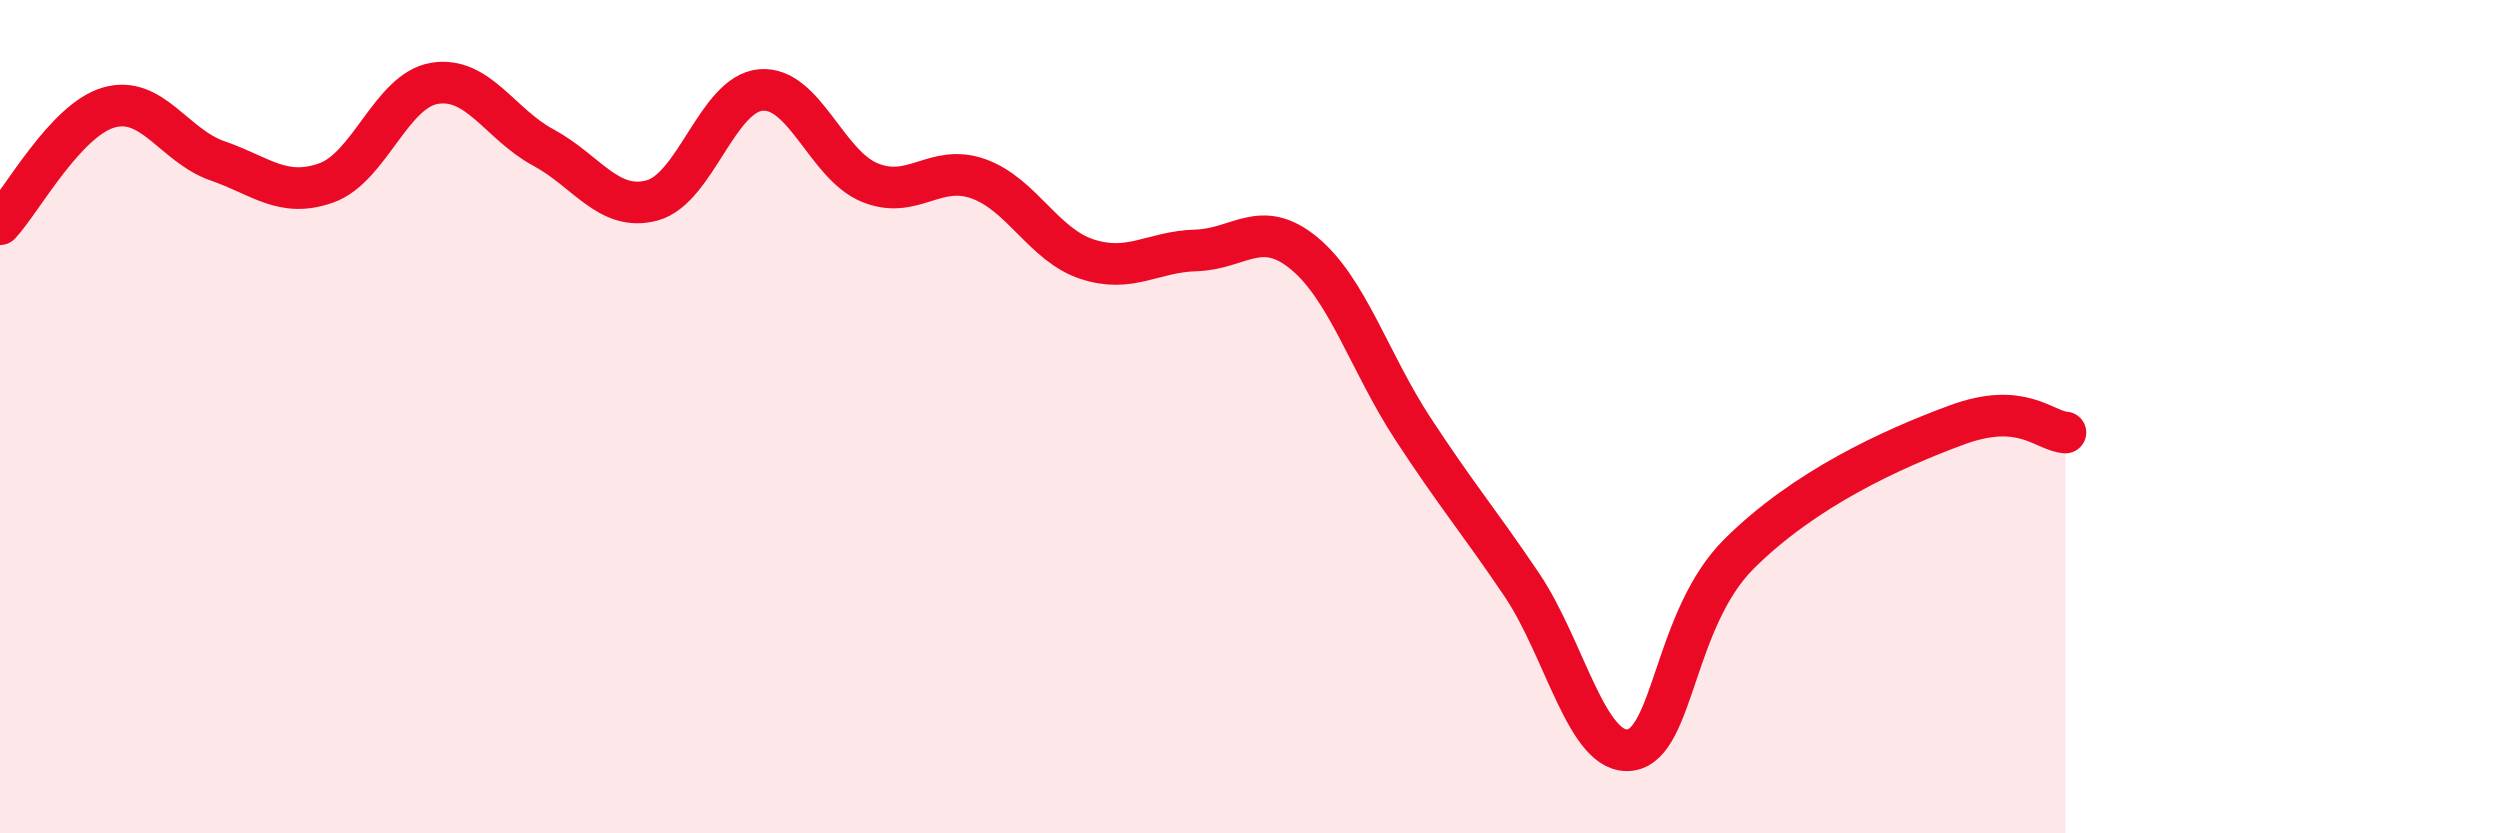
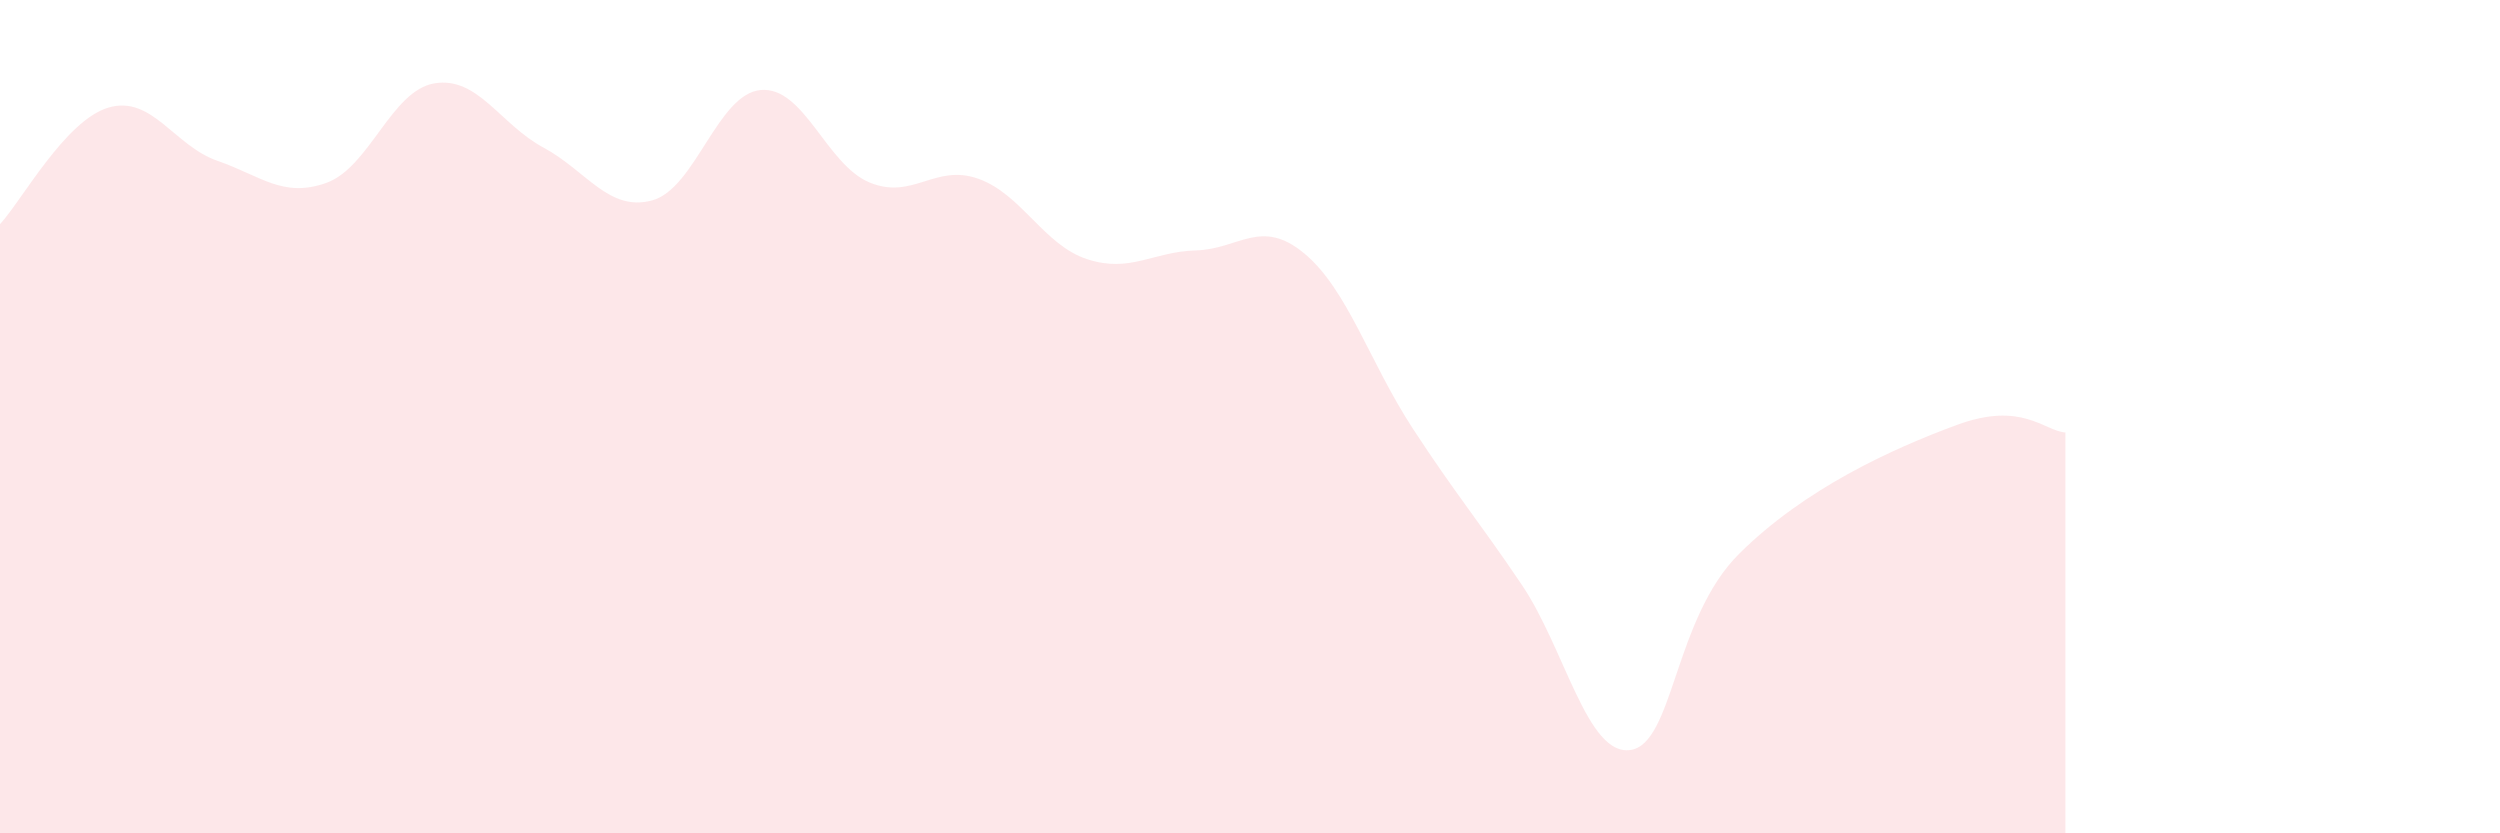
<svg xmlns="http://www.w3.org/2000/svg" width="60" height="20" viewBox="0 0 60 20">
  <path d="M 0,5.38 C 0.52,4.82 1.57,2.88 2.61,2.58 C 3.65,2.28 4.18,3.5 5.22,3.86 C 6.26,4.22 6.79,4.76 7.83,4.39 C 8.87,4.02 9.39,2.17 10.43,2 C 11.47,1.83 12,2.98 13.04,3.54 C 14.08,4.1 14.61,5.09 15.65,4.81 C 16.69,4.53 17.22,2.25 18.26,2.16 C 19.3,2.07 19.83,3.95 20.87,4.38 C 21.91,4.81 22.44,3.92 23.48,4.29 C 24.52,4.66 25.05,5.88 26.09,6.22 C 27.13,6.56 27.66,6.04 28.7,6.01 C 29.74,5.98 30.26,5.22 31.3,6.08 C 32.34,6.94 32.87,8.7 33.91,10.29 C 34.95,11.88 35.48,12.49 36.52,14.03 C 37.56,15.57 38.09,18.15 39.13,18 C 40.17,17.85 40.17,14.85 41.74,13.29 C 43.31,11.73 45.39,10.78 46.96,10.2 C 48.53,9.62 49.05,10.34 49.57,10.38L49.57 20L0 20Z" fill="#EB0A25" opacity="0.1" stroke-linecap="round" stroke-linejoin="round" />
-   <path d="M 0,5.38 C 0.52,4.82 1.57,2.88 2.61,2.58 C 3.65,2.28 4.18,3.5 5.22,3.86 C 6.26,4.22 6.79,4.76 7.83,4.39 C 8.87,4.02 9.39,2.17 10.43,2 C 11.47,1.83 12,2.98 13.04,3.54 C 14.08,4.1 14.61,5.09 15.65,4.81 C 16.69,4.53 17.22,2.25 18.26,2.16 C 19.3,2.07 19.83,3.95 20.87,4.38 C 21.91,4.81 22.44,3.92 23.48,4.29 C 24.52,4.66 25.05,5.88 26.09,6.22 C 27.13,6.56 27.66,6.04 28.7,6.01 C 29.74,5.98 30.26,5.22 31.3,6.08 C 32.34,6.94 32.87,8.7 33.91,10.29 C 34.95,11.88 35.48,12.49 36.52,14.03 C 37.56,15.57 38.09,18.15 39.13,18 C 40.17,17.85 40.17,14.85 41.74,13.29 C 43.31,11.73 45.39,10.78 46.96,10.2 C 48.53,9.62 49.05,10.34 49.57,10.38" stroke="#EB0A25" stroke-width="1" fill="none" stroke-linecap="round" stroke-linejoin="round" />
</svg>